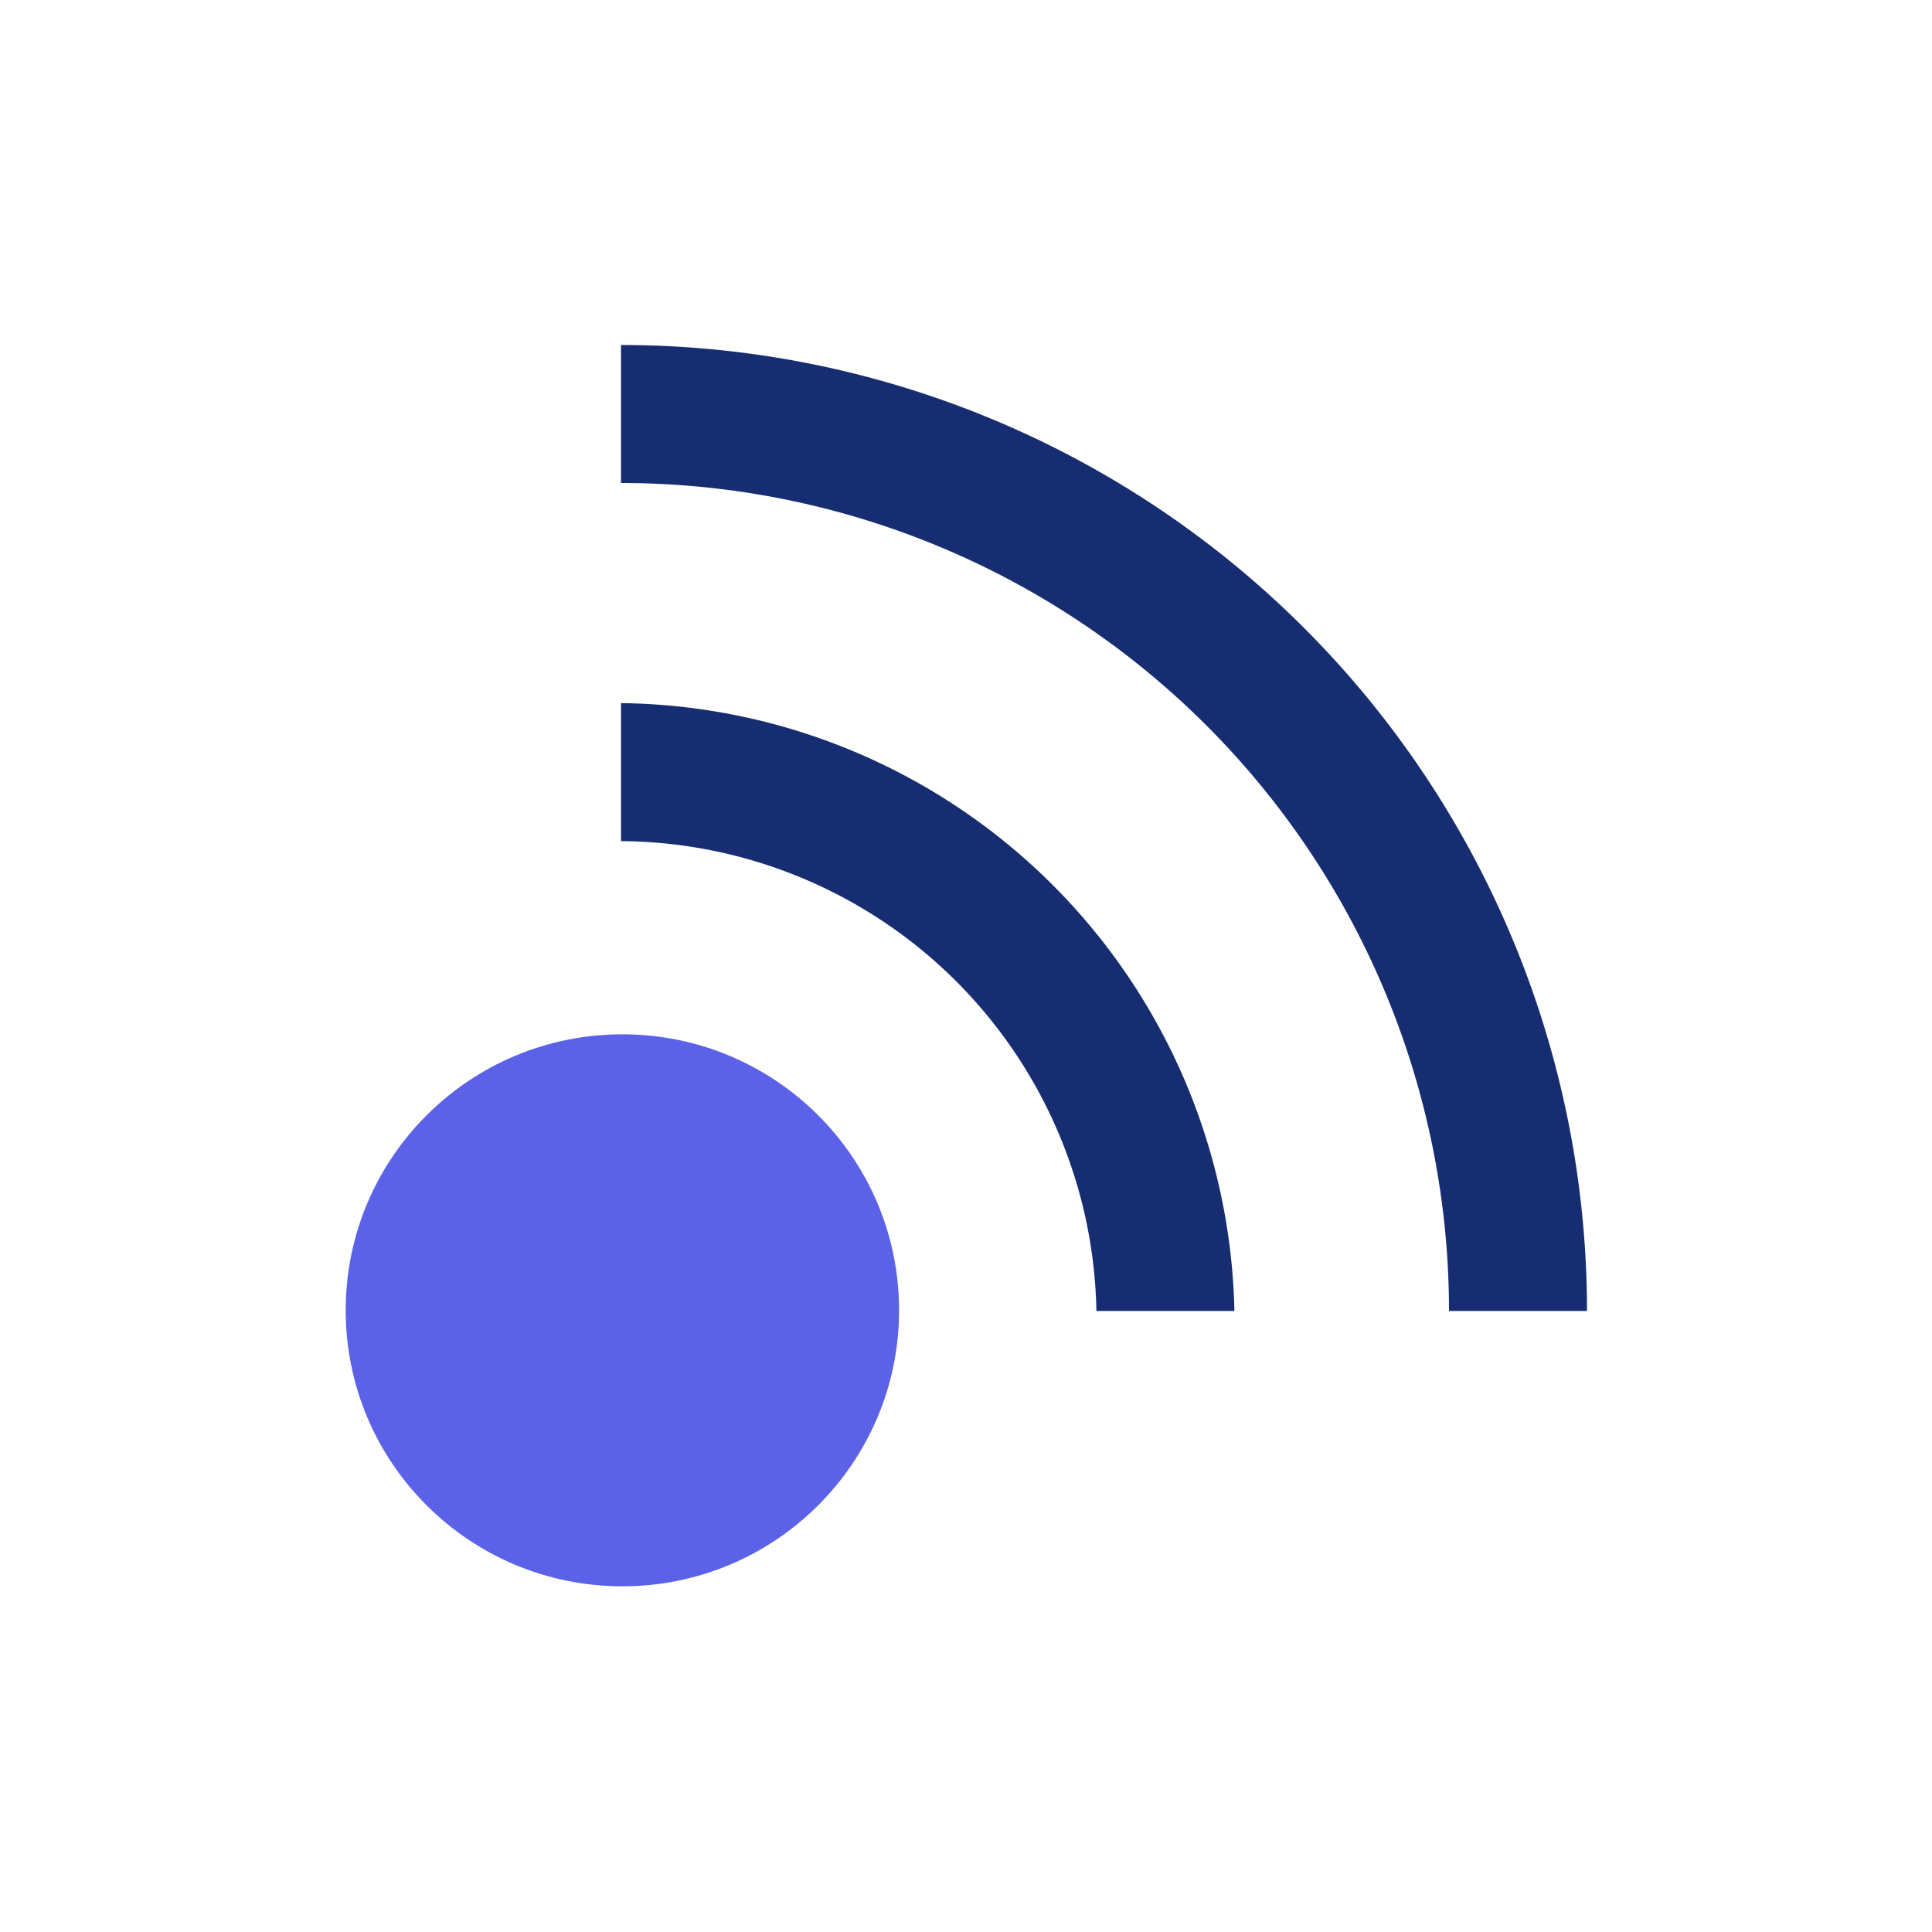
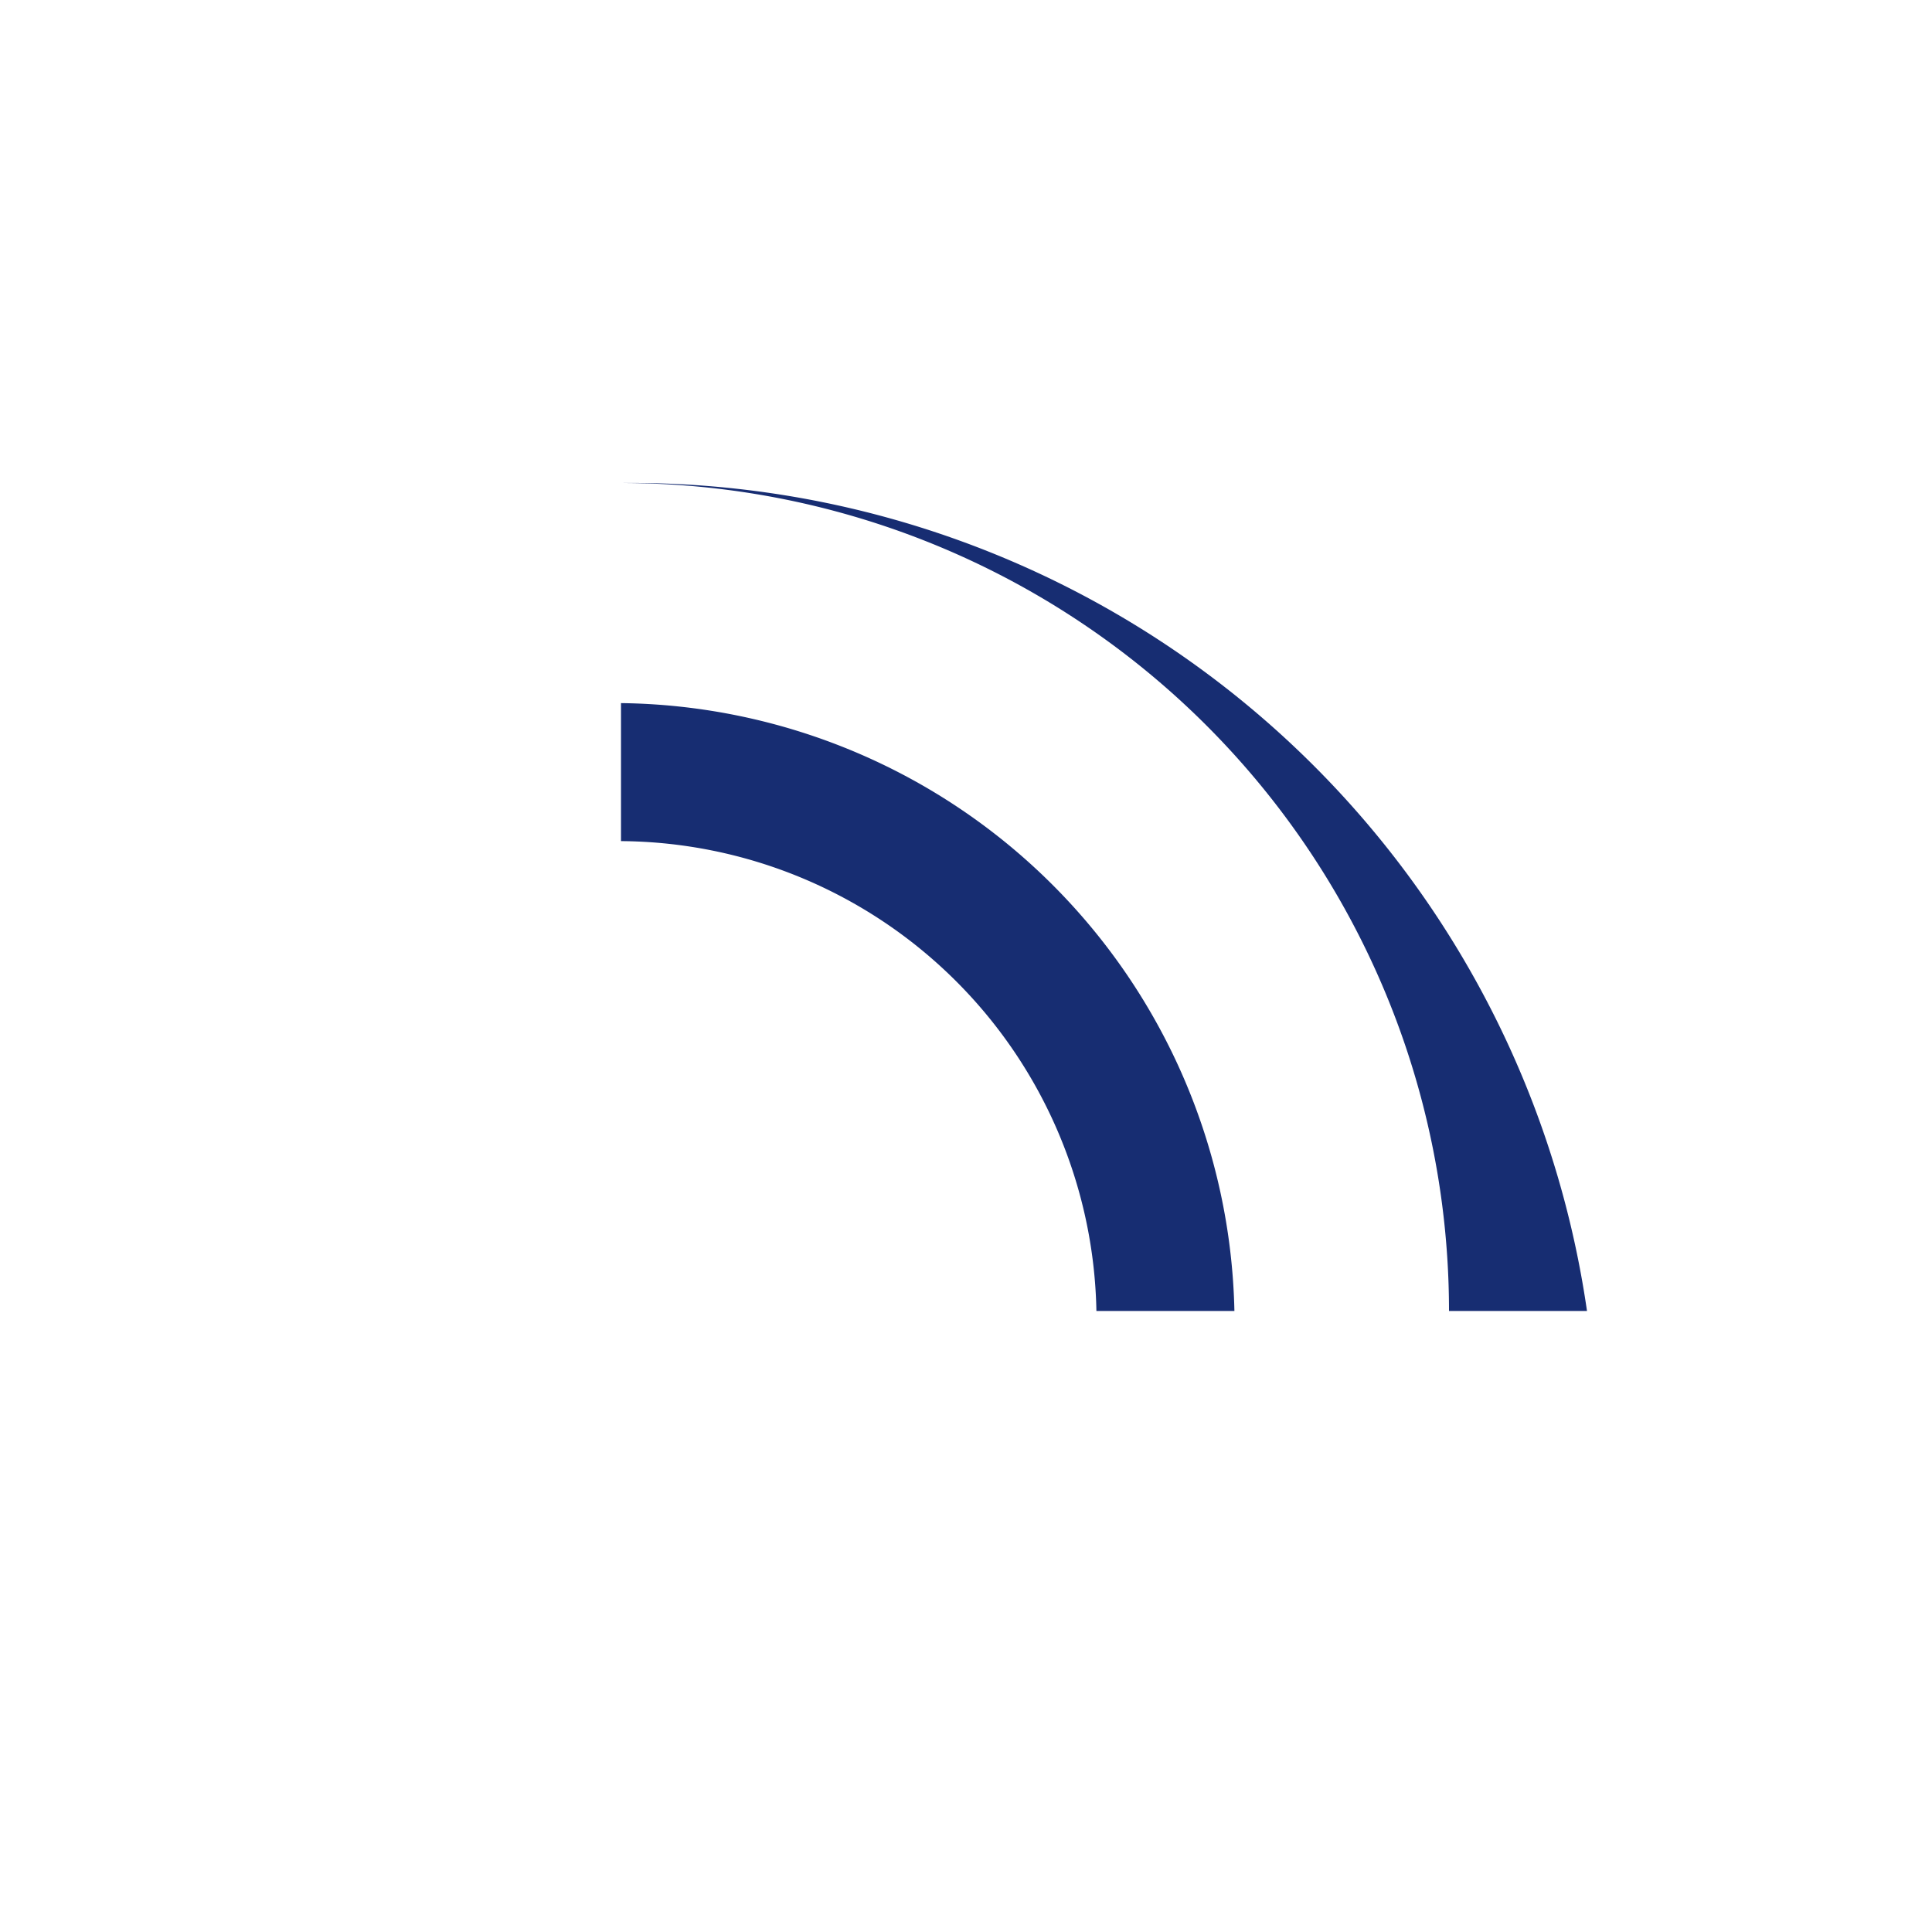
<svg xmlns="http://www.w3.org/2000/svg" viewBox="0 0 28 28">
  <defs>
    <style>.cls-1{fill:none;}.cls-2{fill:#172d72;}.cls-3{fill:#5b62e8;}</style>
  </defs>
  <g id="图层_2" data-name="图层 2">
    <g id="icon">
-       <rect class="cls-1" width="28" height="28" />
      <path class="cls-2" d="M17.89,19h-2A6.94,6.94,0,0,0,9,12.19v-2A9,9,0,0,1,17.89,19Z" />
-       <path class="cls-2" d="M23,19H21A12,12,0,0,0,9,7V5A14,14,0,0,1,23,19Z" />
-       <ellipse class="cls-3" cx="9.02" cy="18.99" rx="4.01" ry="4" />
+       <path class="cls-2" d="M23,19H21A12,12,0,0,0,9,7A14,14,0,0,1,23,19Z" />
    </g>
  </g>
</svg>